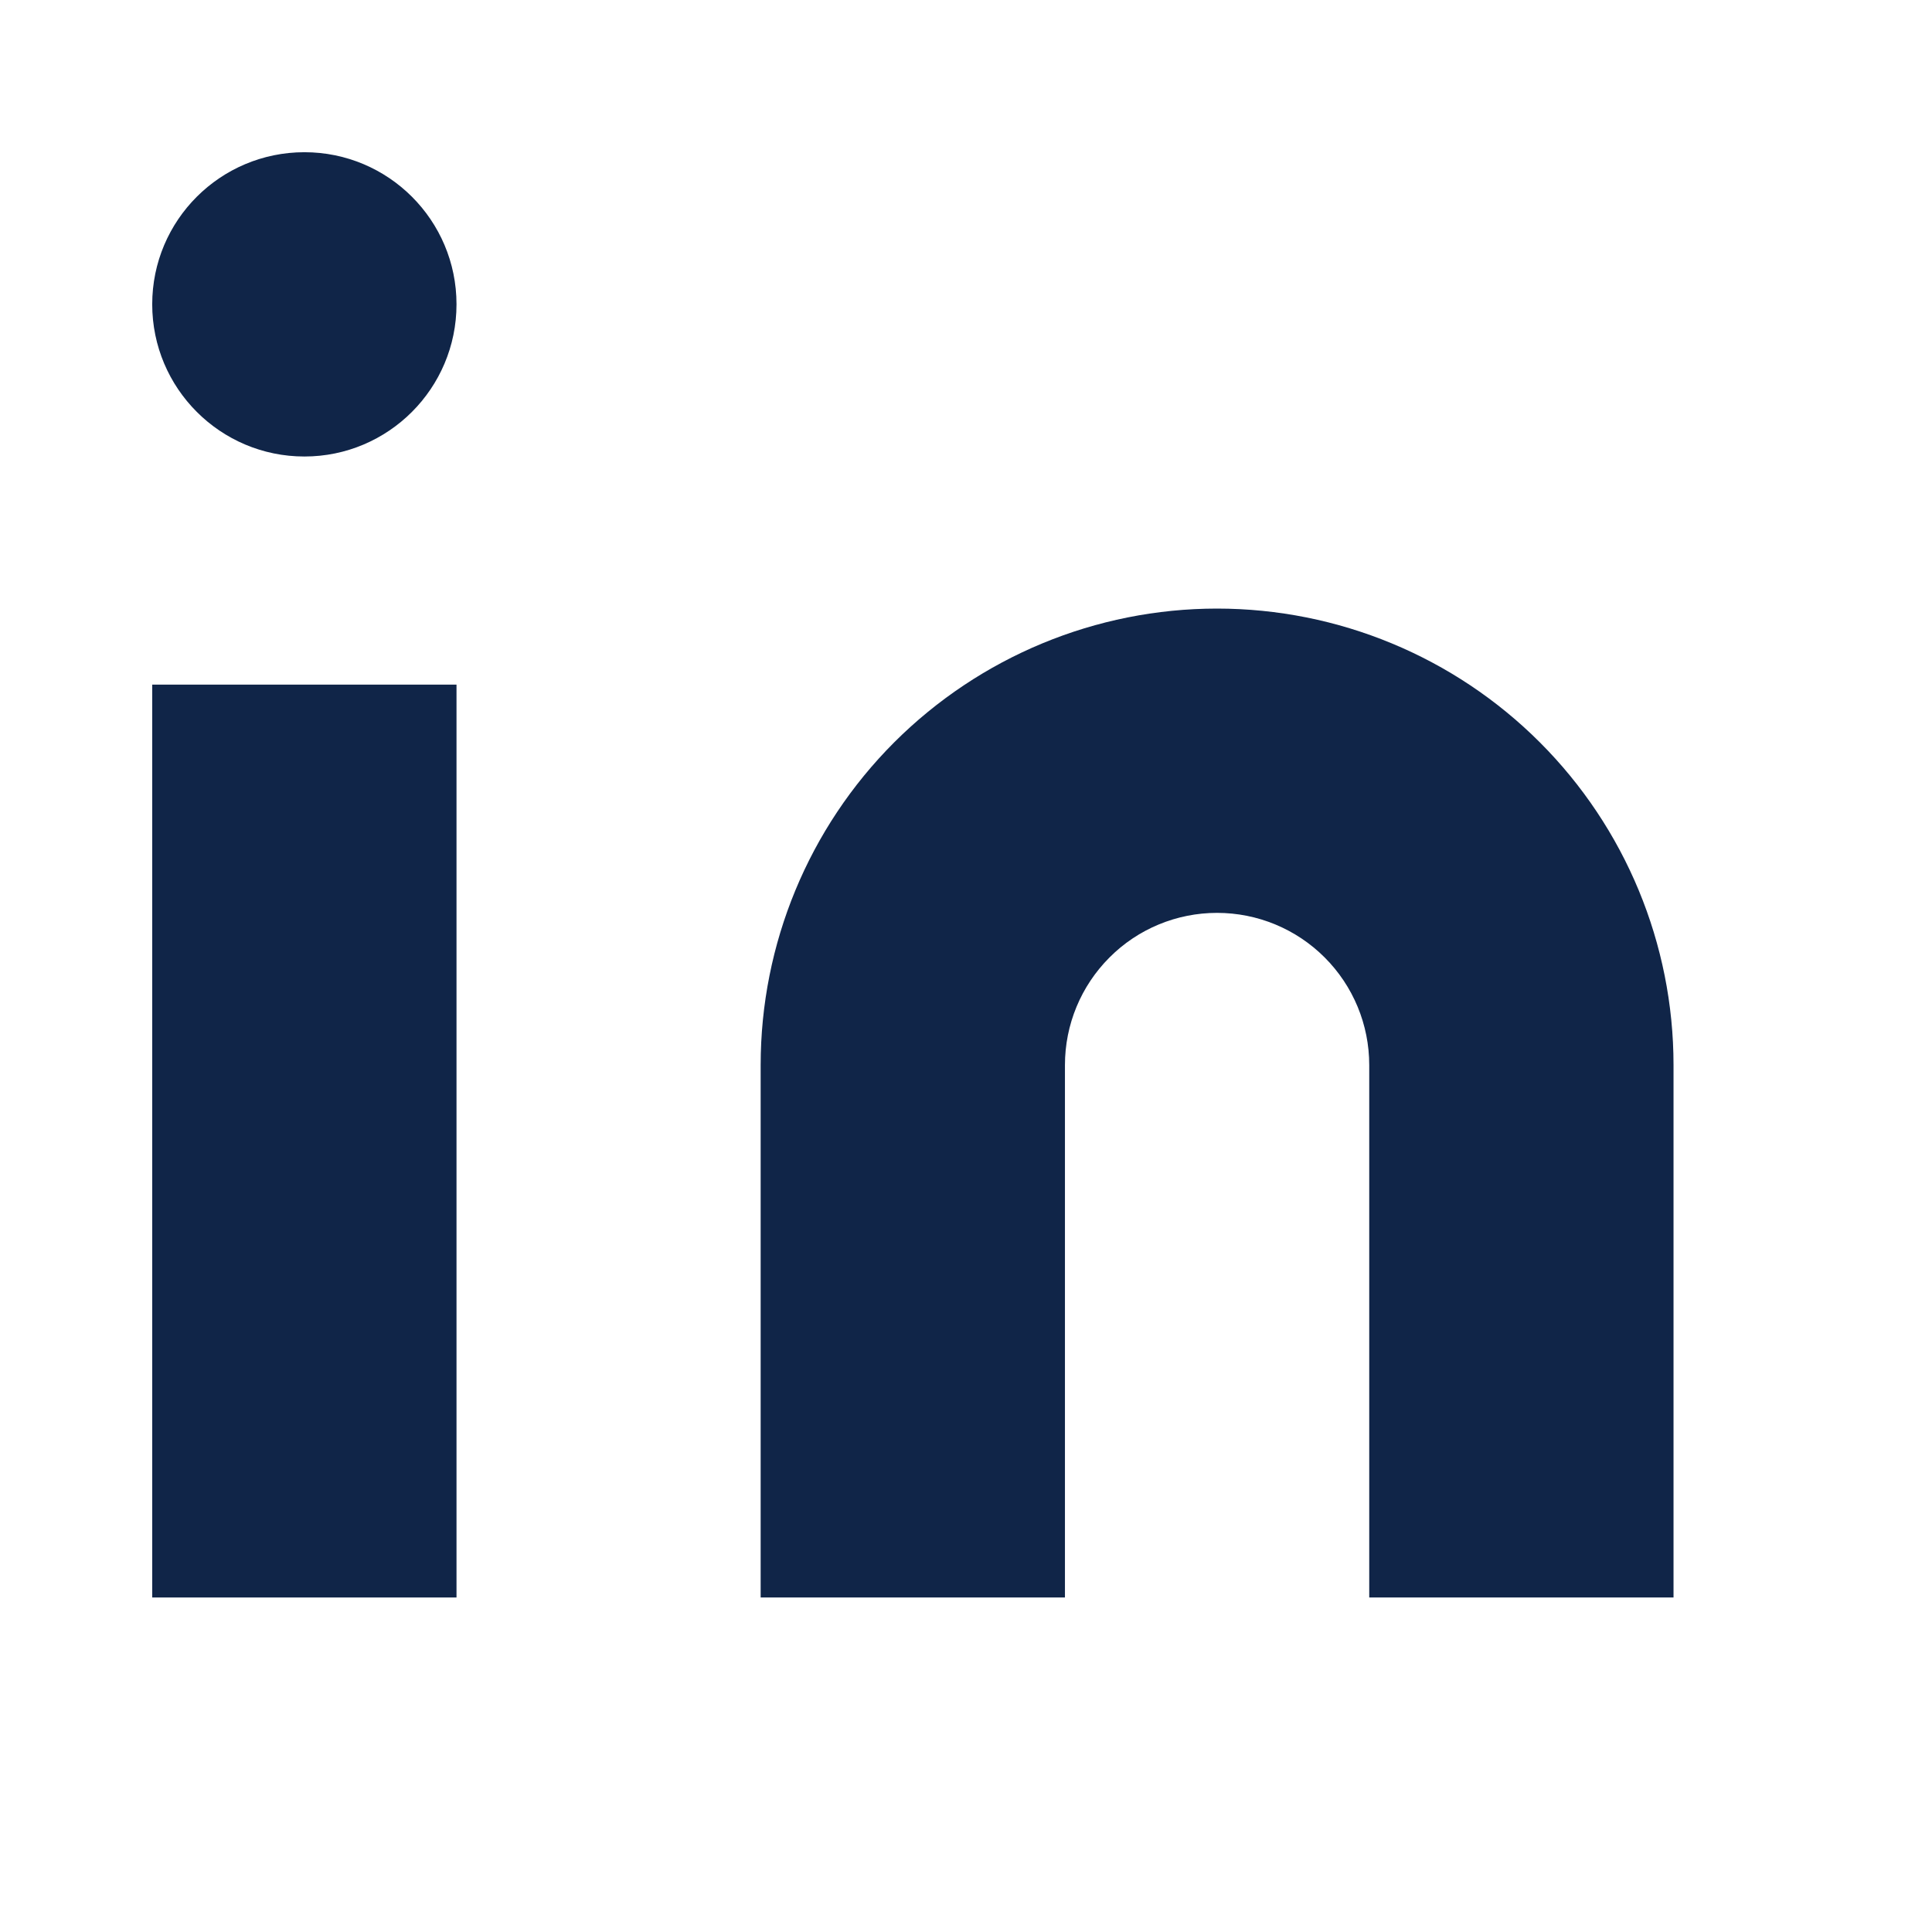
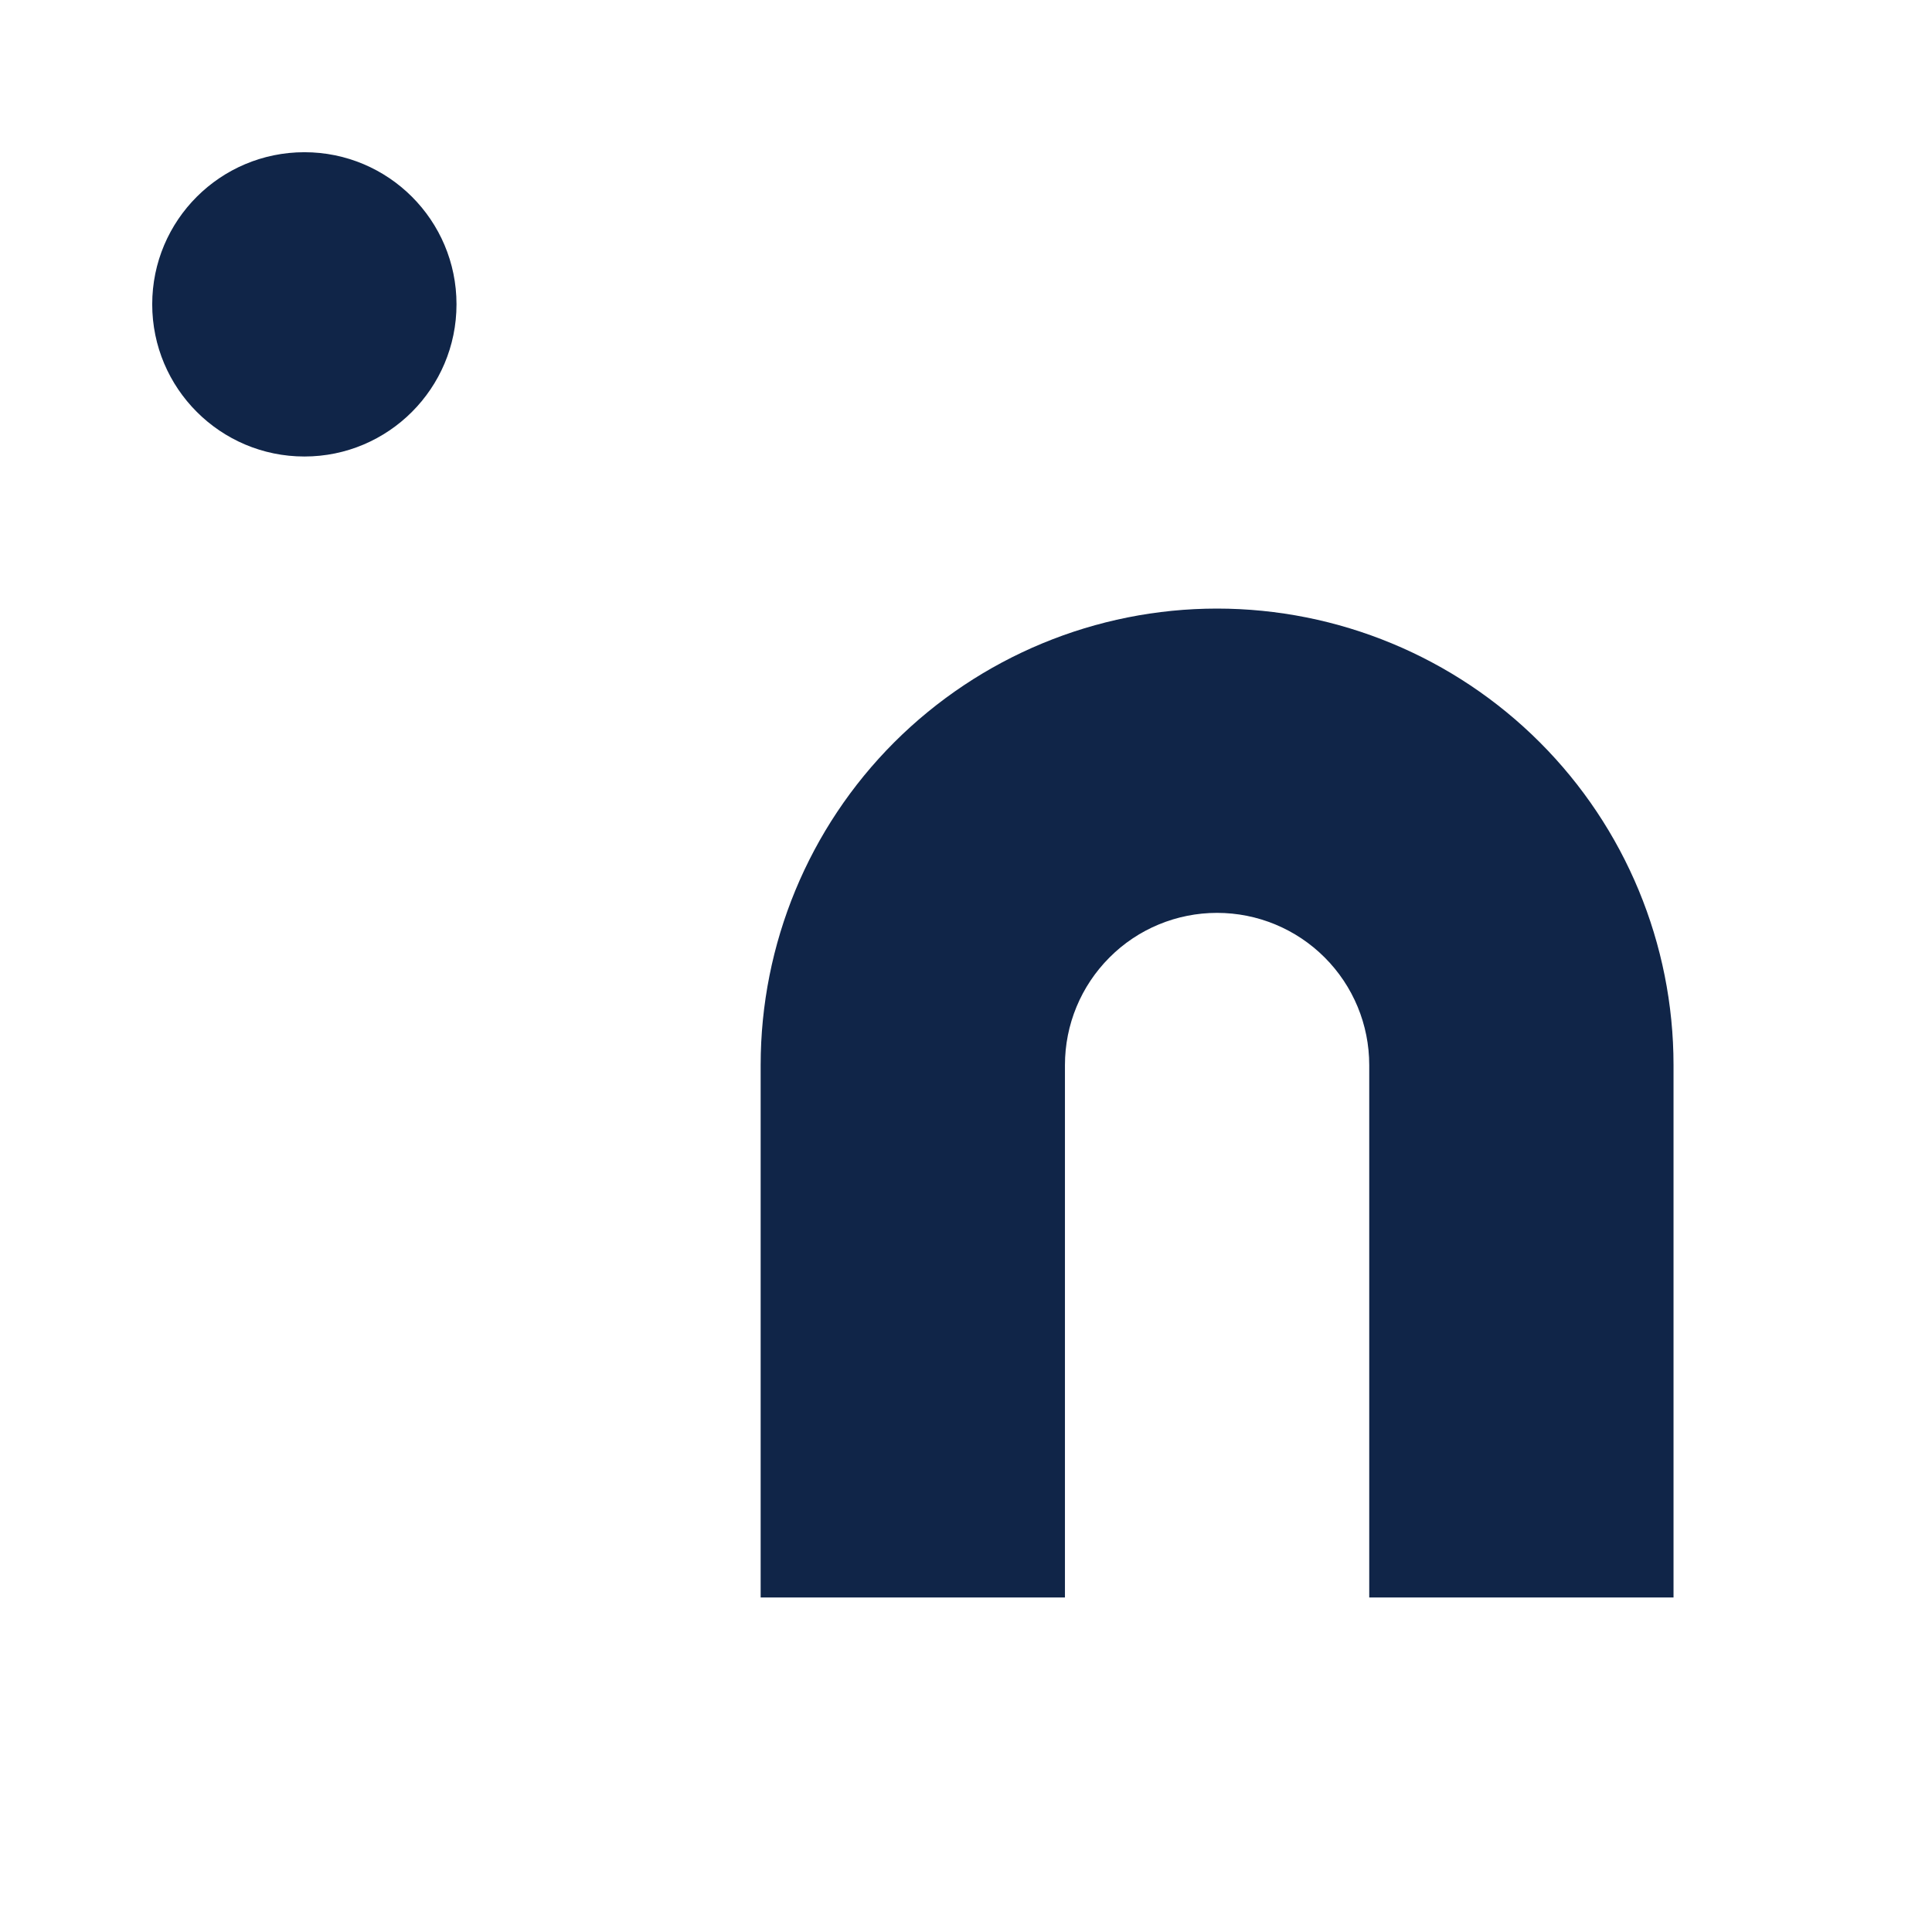
<svg xmlns="http://www.w3.org/2000/svg" width="14" height="14" viewBox="0 0 14 14" fill="none">
  <g clip-path="url(#clip0_2001_2748)">
-     <path d="M3.308 4.961H1.103V11.576H3.308V4.961Z" fill="#102548" />
    <path d="M8.819 4.41C9.696 4.41 10.538 4.759 11.158 5.379C11.778 5.999 12.127 6.84 12.127 7.718V11.576H9.922V7.718C9.922 7.425 9.806 7.145 9.599 6.938C9.392 6.731 9.112 6.615 8.819 6.615C8.527 6.615 8.246 6.731 8.04 6.938C7.833 7.145 7.717 7.425 7.717 7.718V11.576H5.512V7.718C5.512 6.84 5.86 5.999 6.48 5.379C7.101 4.759 7.942 4.41 8.819 4.41Z" fill="#102548" />
    <path d="M2.206 3.308C2.814 3.308 3.308 2.814 3.308 2.205C3.308 1.596 2.814 1.103 2.206 1.103C1.597 1.103 1.103 1.596 1.103 2.205C1.103 2.814 1.597 3.308 2.206 3.308Z" fill="#102548" />
  </g>
  <defs>
    <clipPath id="clip0_2001_2748">
      <rect width="13.23" height="13.23" fill="white" />
    </clipPath>
  </defs>
</svg>